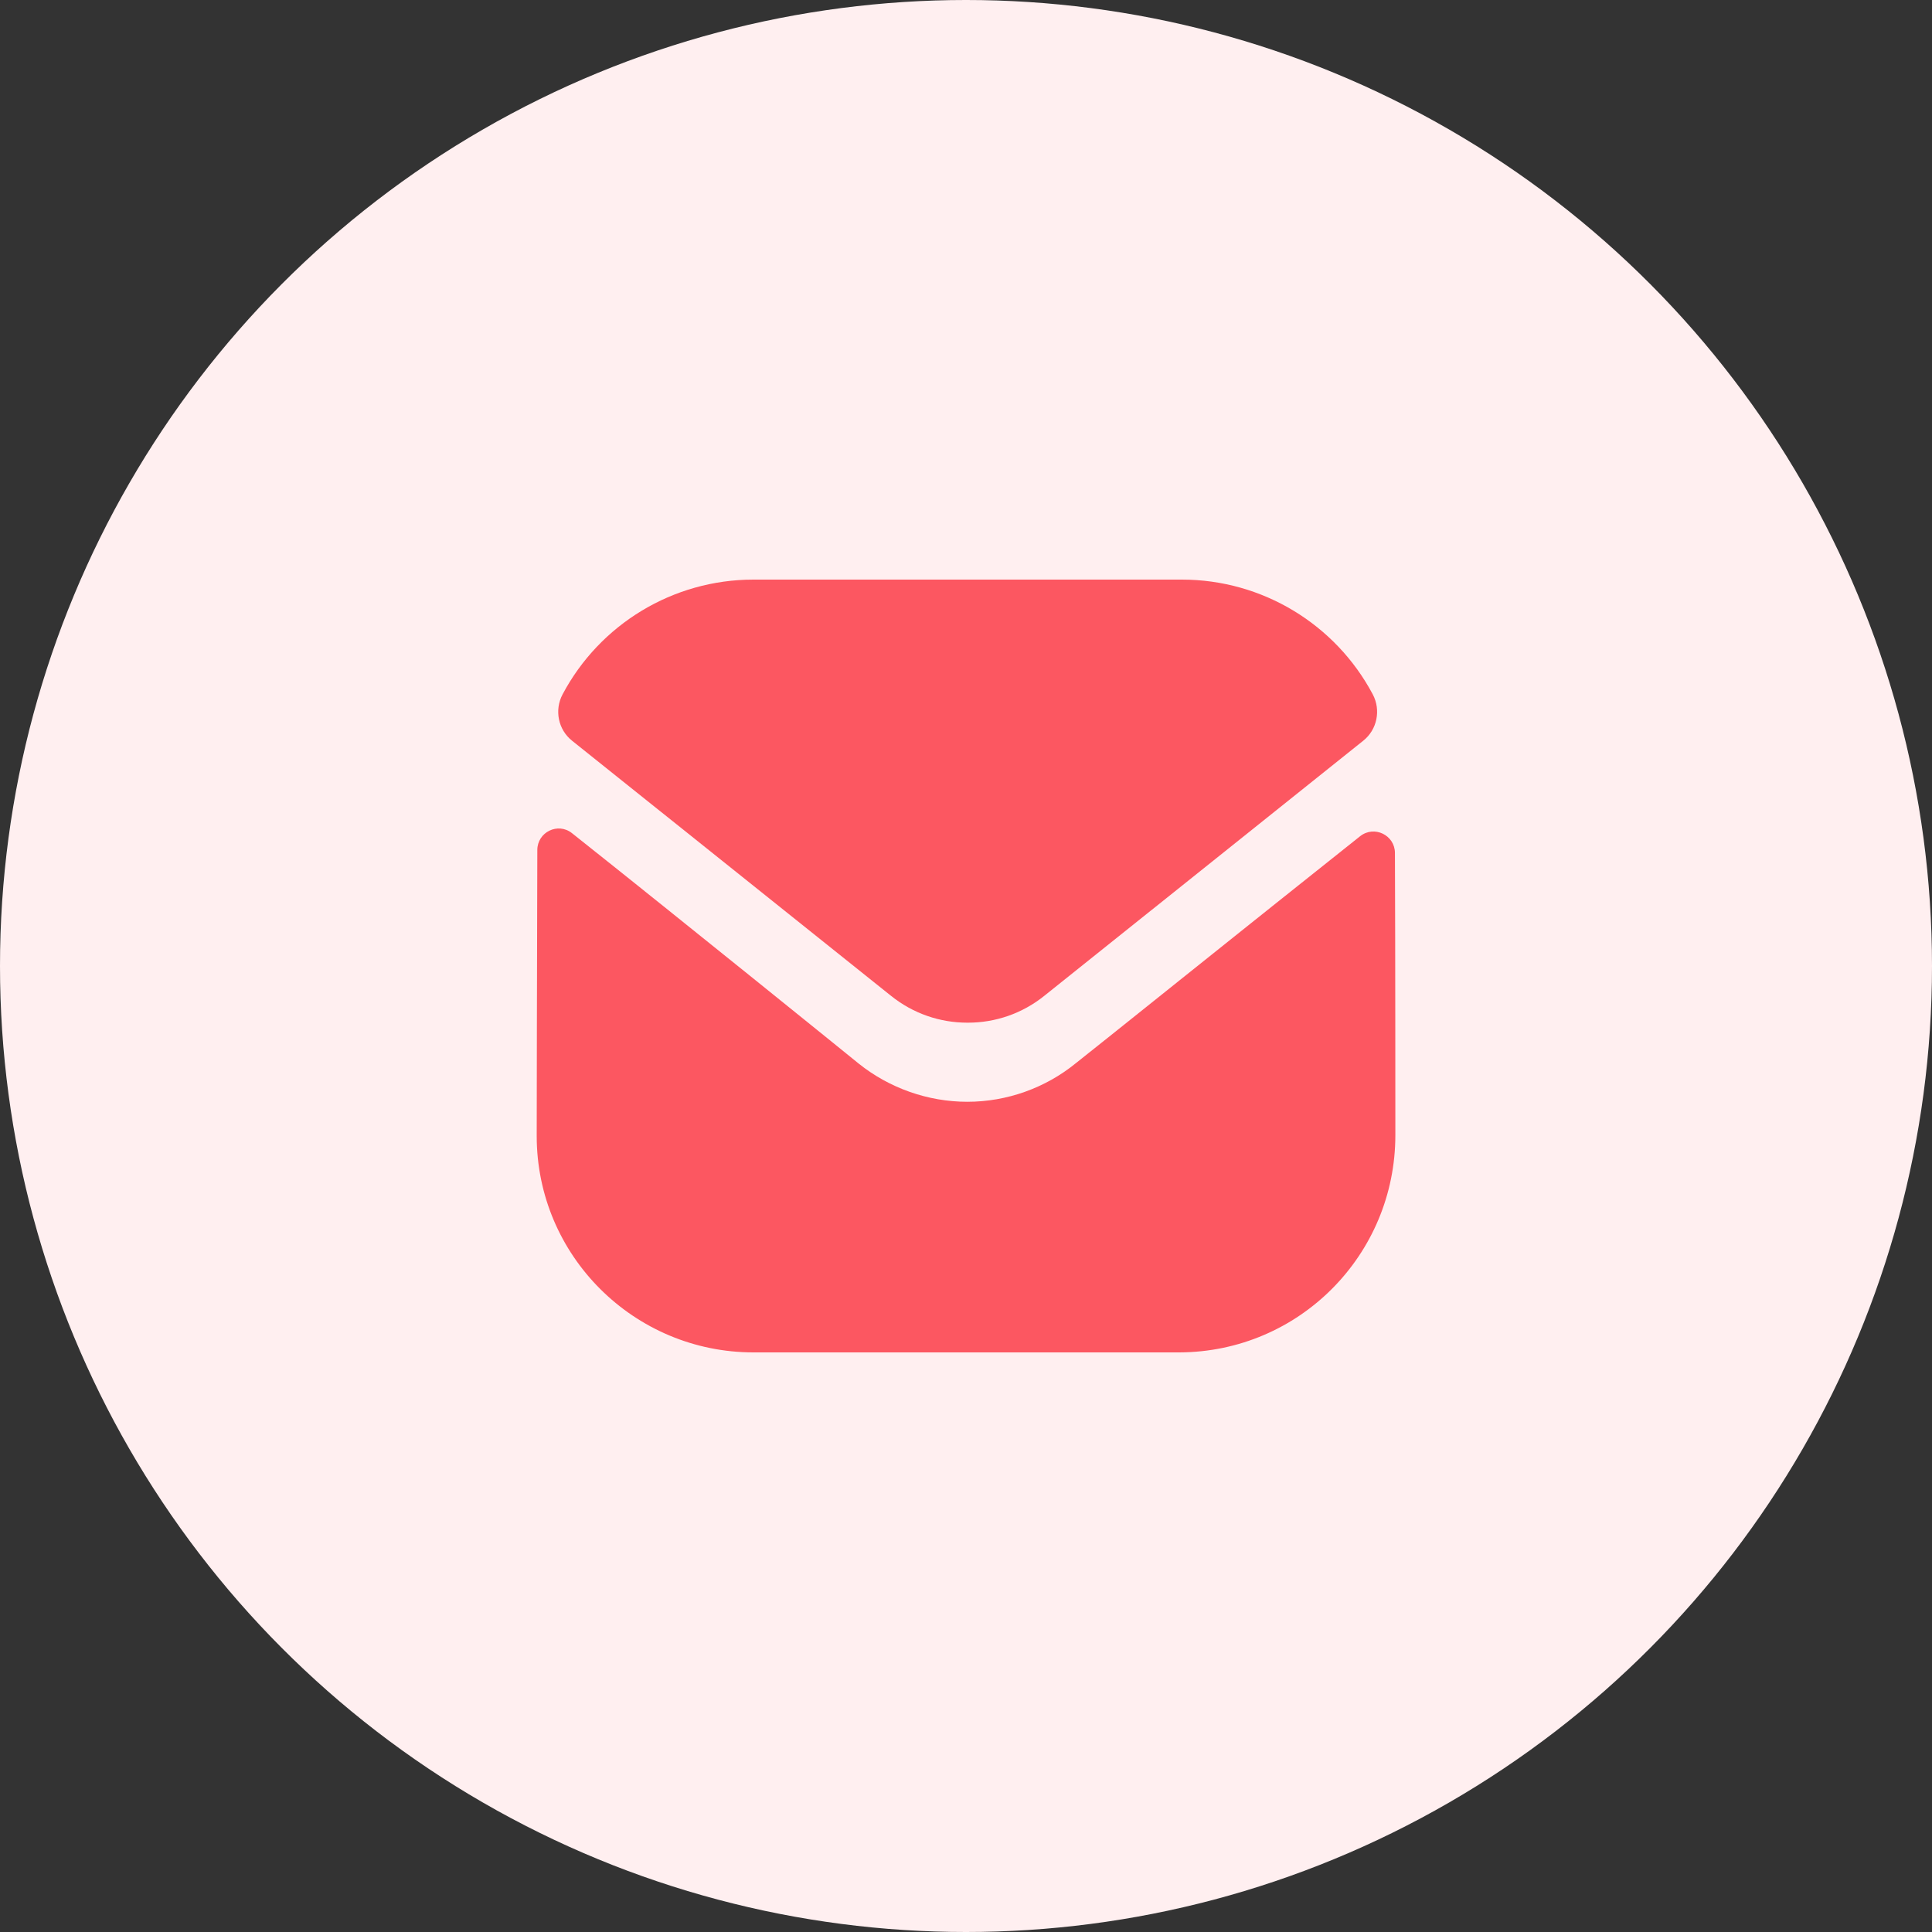
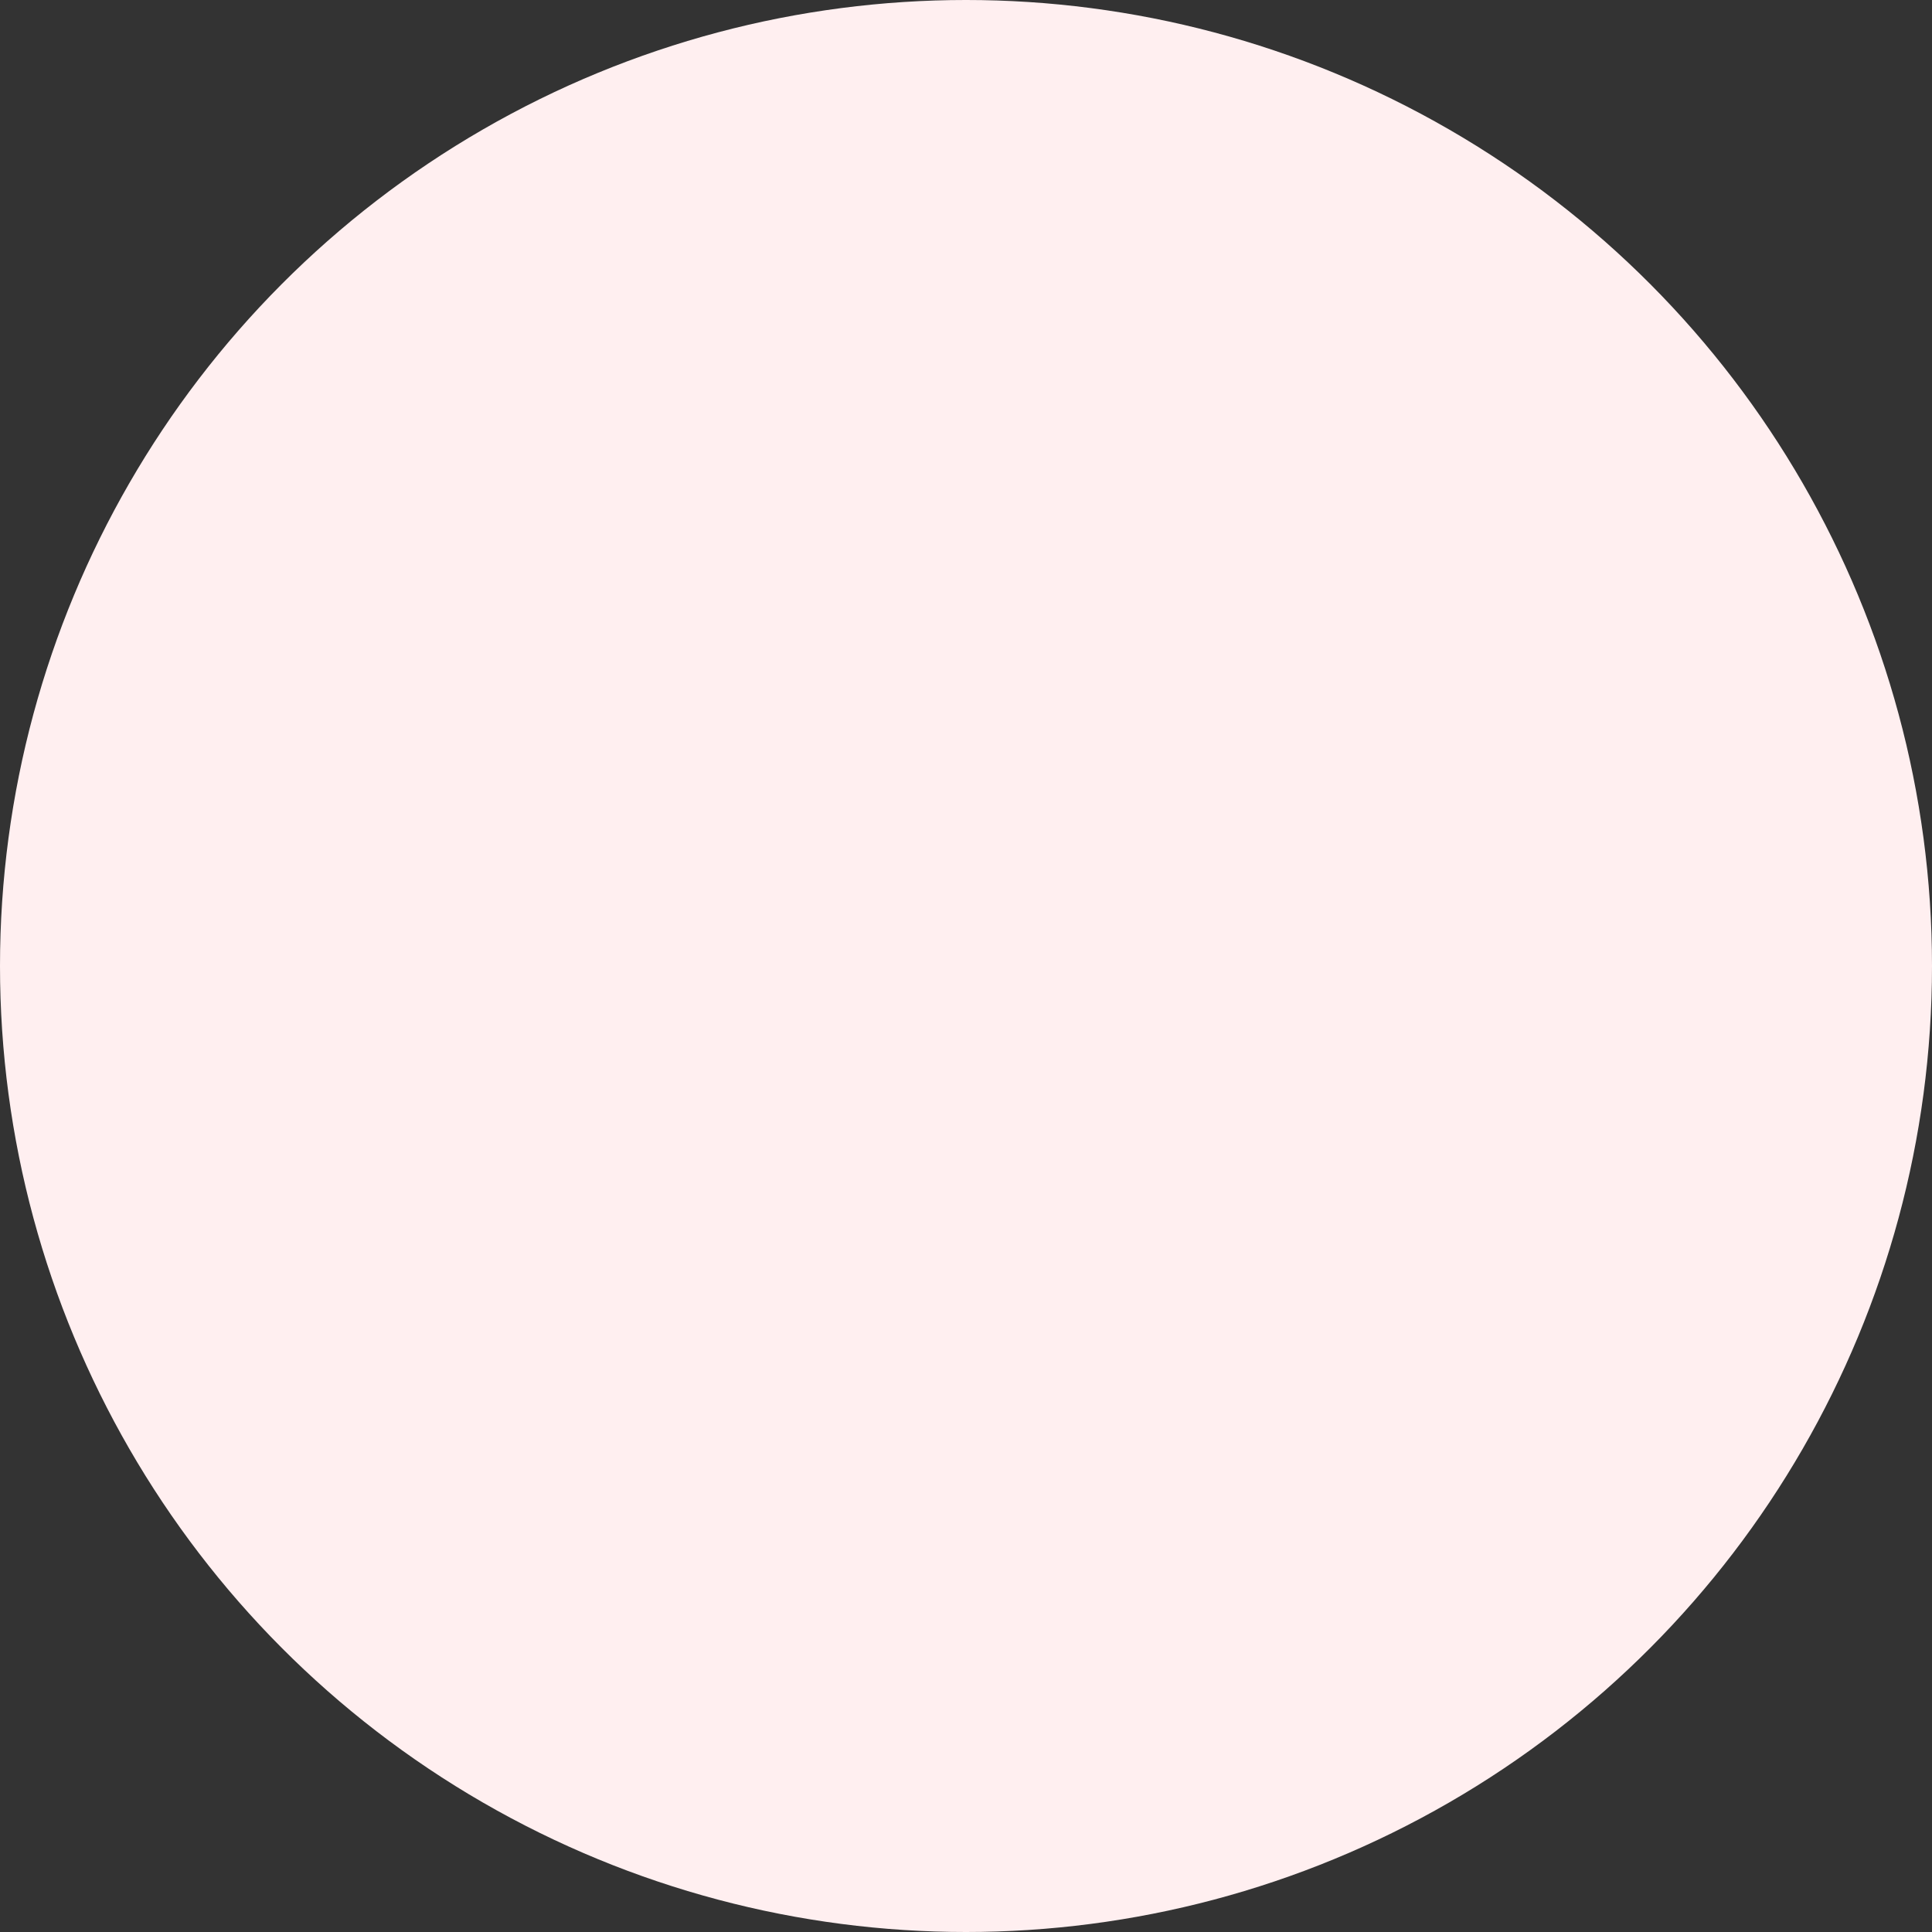
<svg xmlns="http://www.w3.org/2000/svg" width="60" height="60" viewBox="0 0 60 60" fill="none">
  <rect x="0" y="0" width="60" height="60" fill="#333333" stroke="none" />
  <g clip-path="url(#clip0_3822_26138)">
    <circle cx="30" cy="30" r="30" fill="#FFEFF0" />
-     <path d="M43.334 35.253C43.334 38.973 40.347 41.986 36.627 42H36.614H23.401C19.695 42 16.668 39 16.668 35.28V35.267C16.668 35.267 16.676 29.366 16.687 26.398C16.688 25.84 17.328 25.528 17.764 25.875C20.932 28.388 26.597 32.971 26.668 33.031C27.614 33.789 28.814 34.217 30.041 34.217C31.268 34.217 32.468 33.789 33.414 33.016C33.485 32.969 39.023 28.524 42.239 25.97C42.677 25.622 43.319 25.934 43.321 26.49C43.334 29.435 43.334 35.253 43.334 35.253Z" fill="#FC5761" />
-     <path d="M42.633 21.565C41.478 19.389 39.206 18 36.705 18H23.398C20.897 18 18.625 19.389 17.471 21.565C17.212 22.052 17.334 22.659 17.765 23.003L27.665 30.921C28.358 31.481 29.198 31.76 30.038 31.76C30.044 31.76 30.048 31.76 30.052 31.76C30.056 31.76 30.061 31.76 30.065 31.76C30.905 31.76 31.745 31.481 32.438 30.921L42.338 23.003C42.769 22.659 42.891 22.052 42.633 21.565Z" fill="#FC5761" />
  </g>
  <defs>
    <clipPath id="clip0_3822_26138">
      <rect width="60" height="60" fill="white" />
    </clipPath>
  </defs>
</svg>